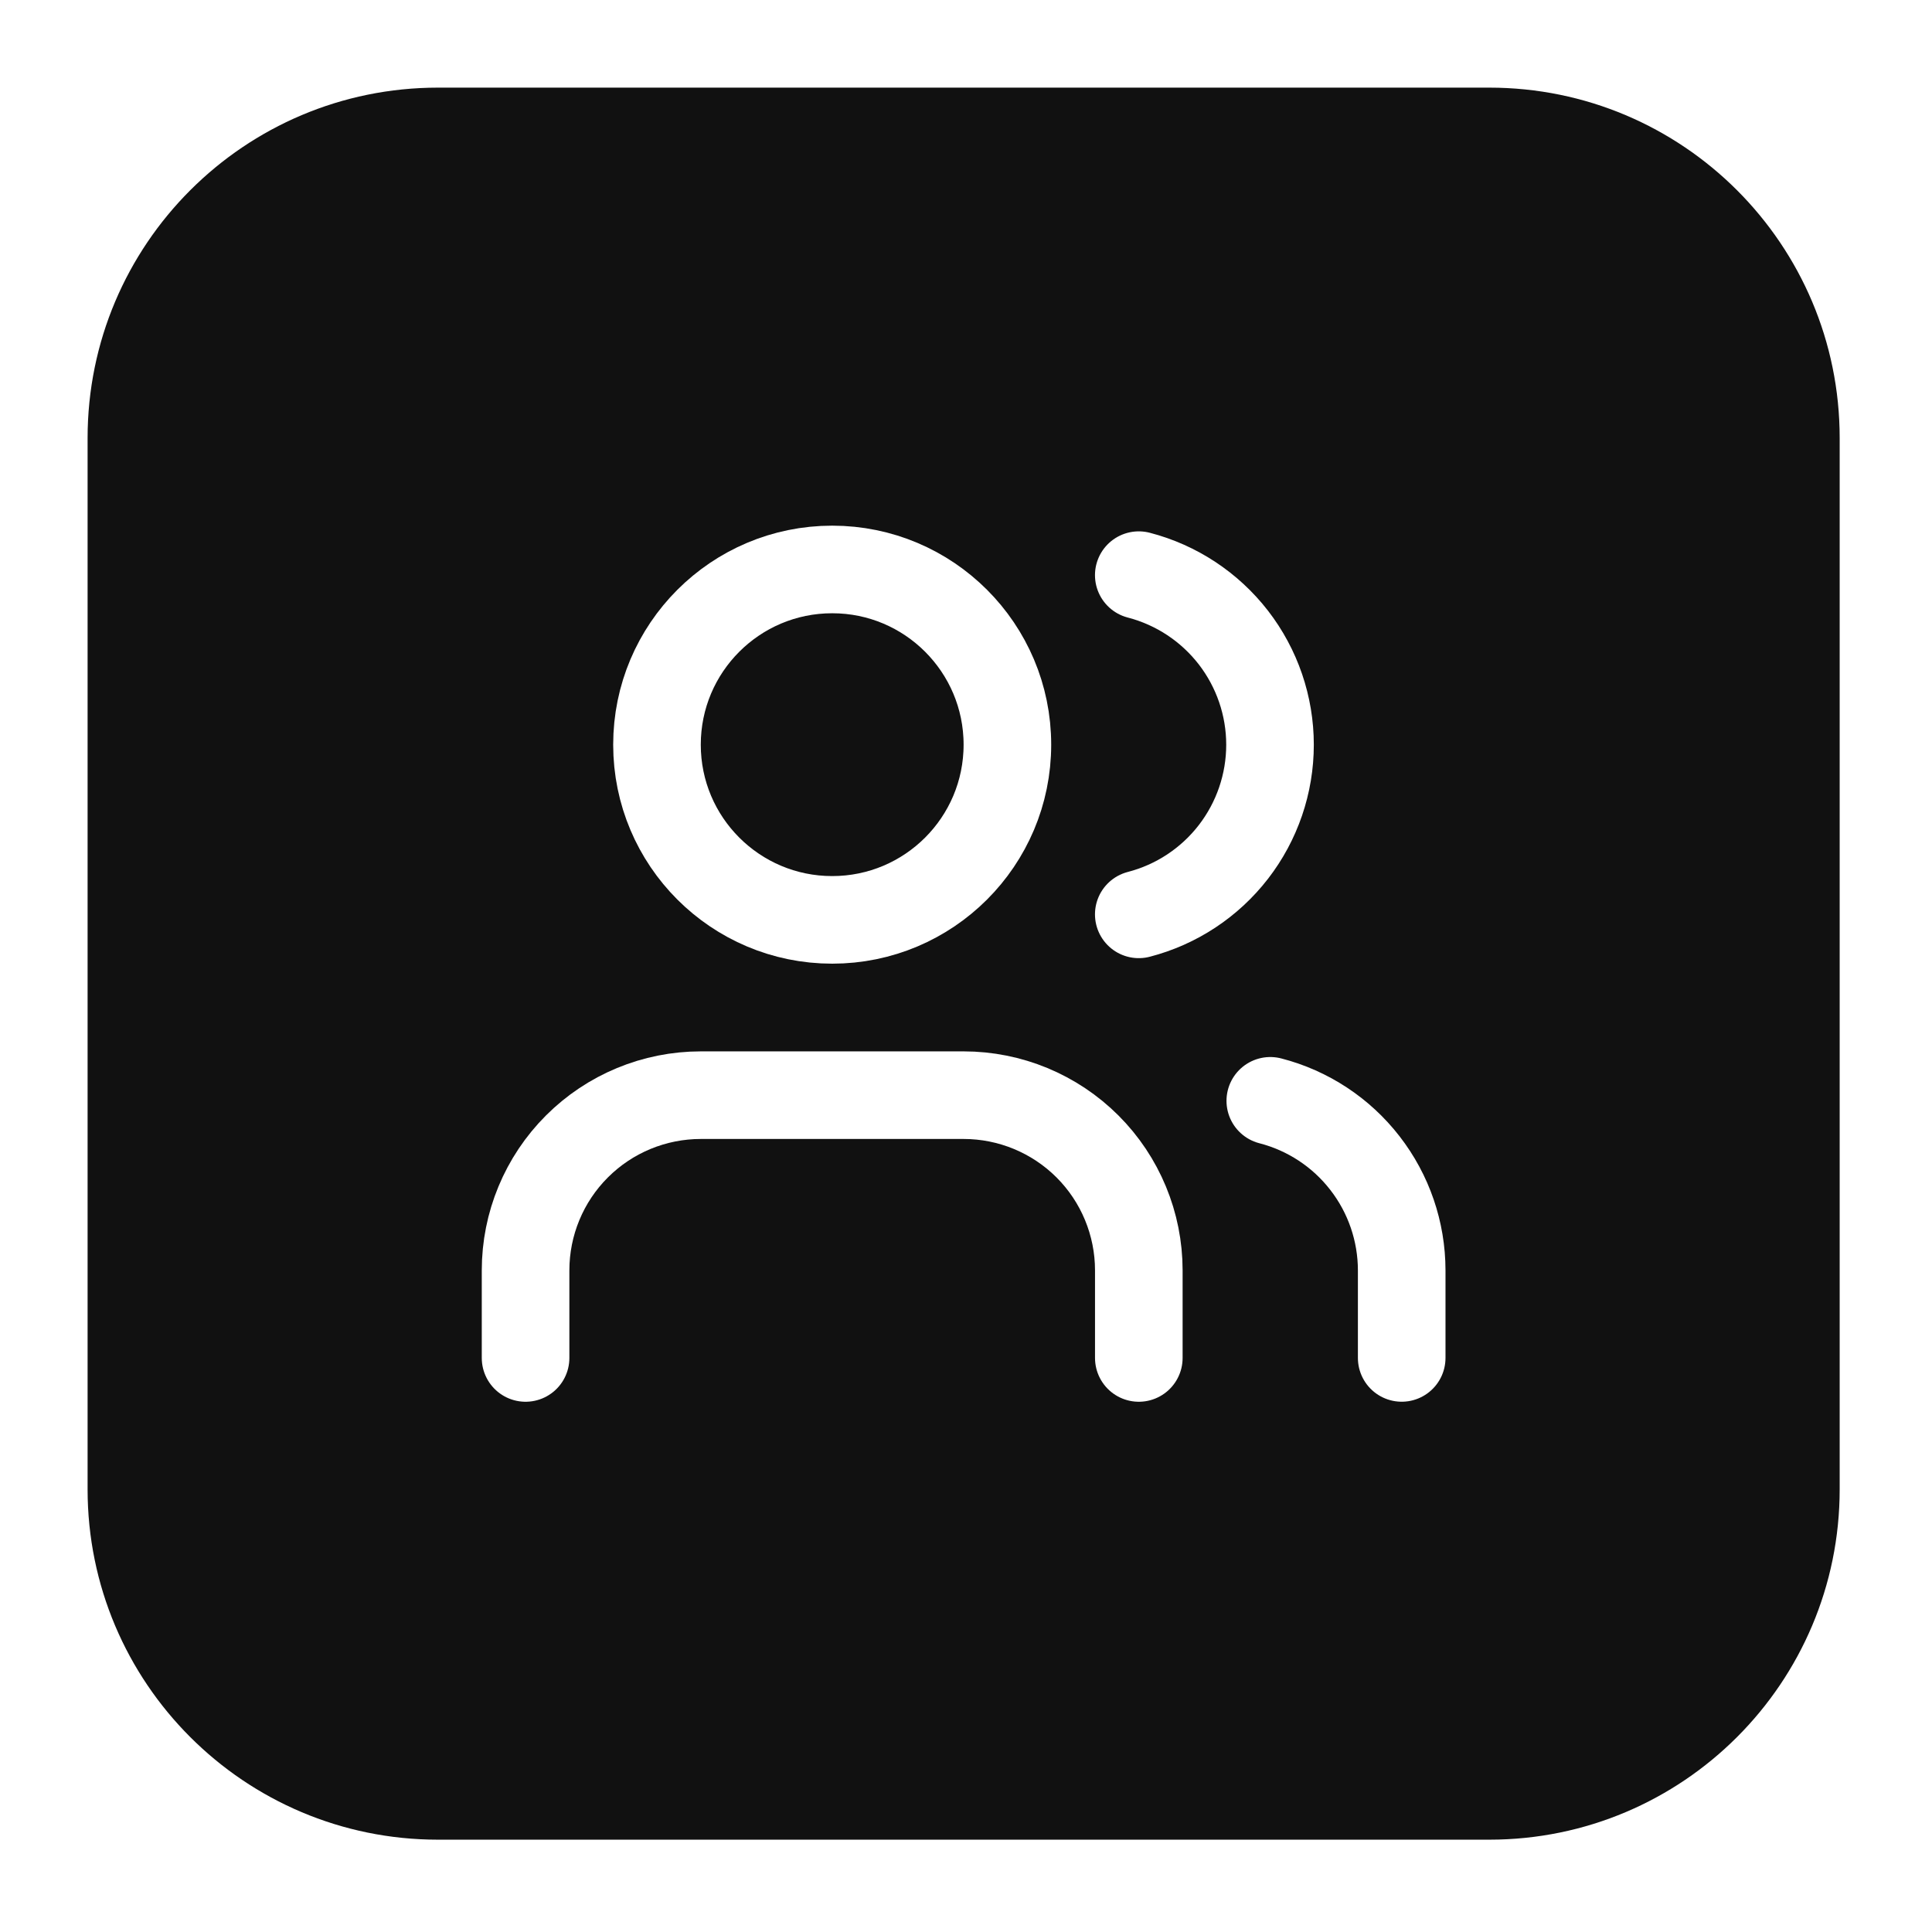
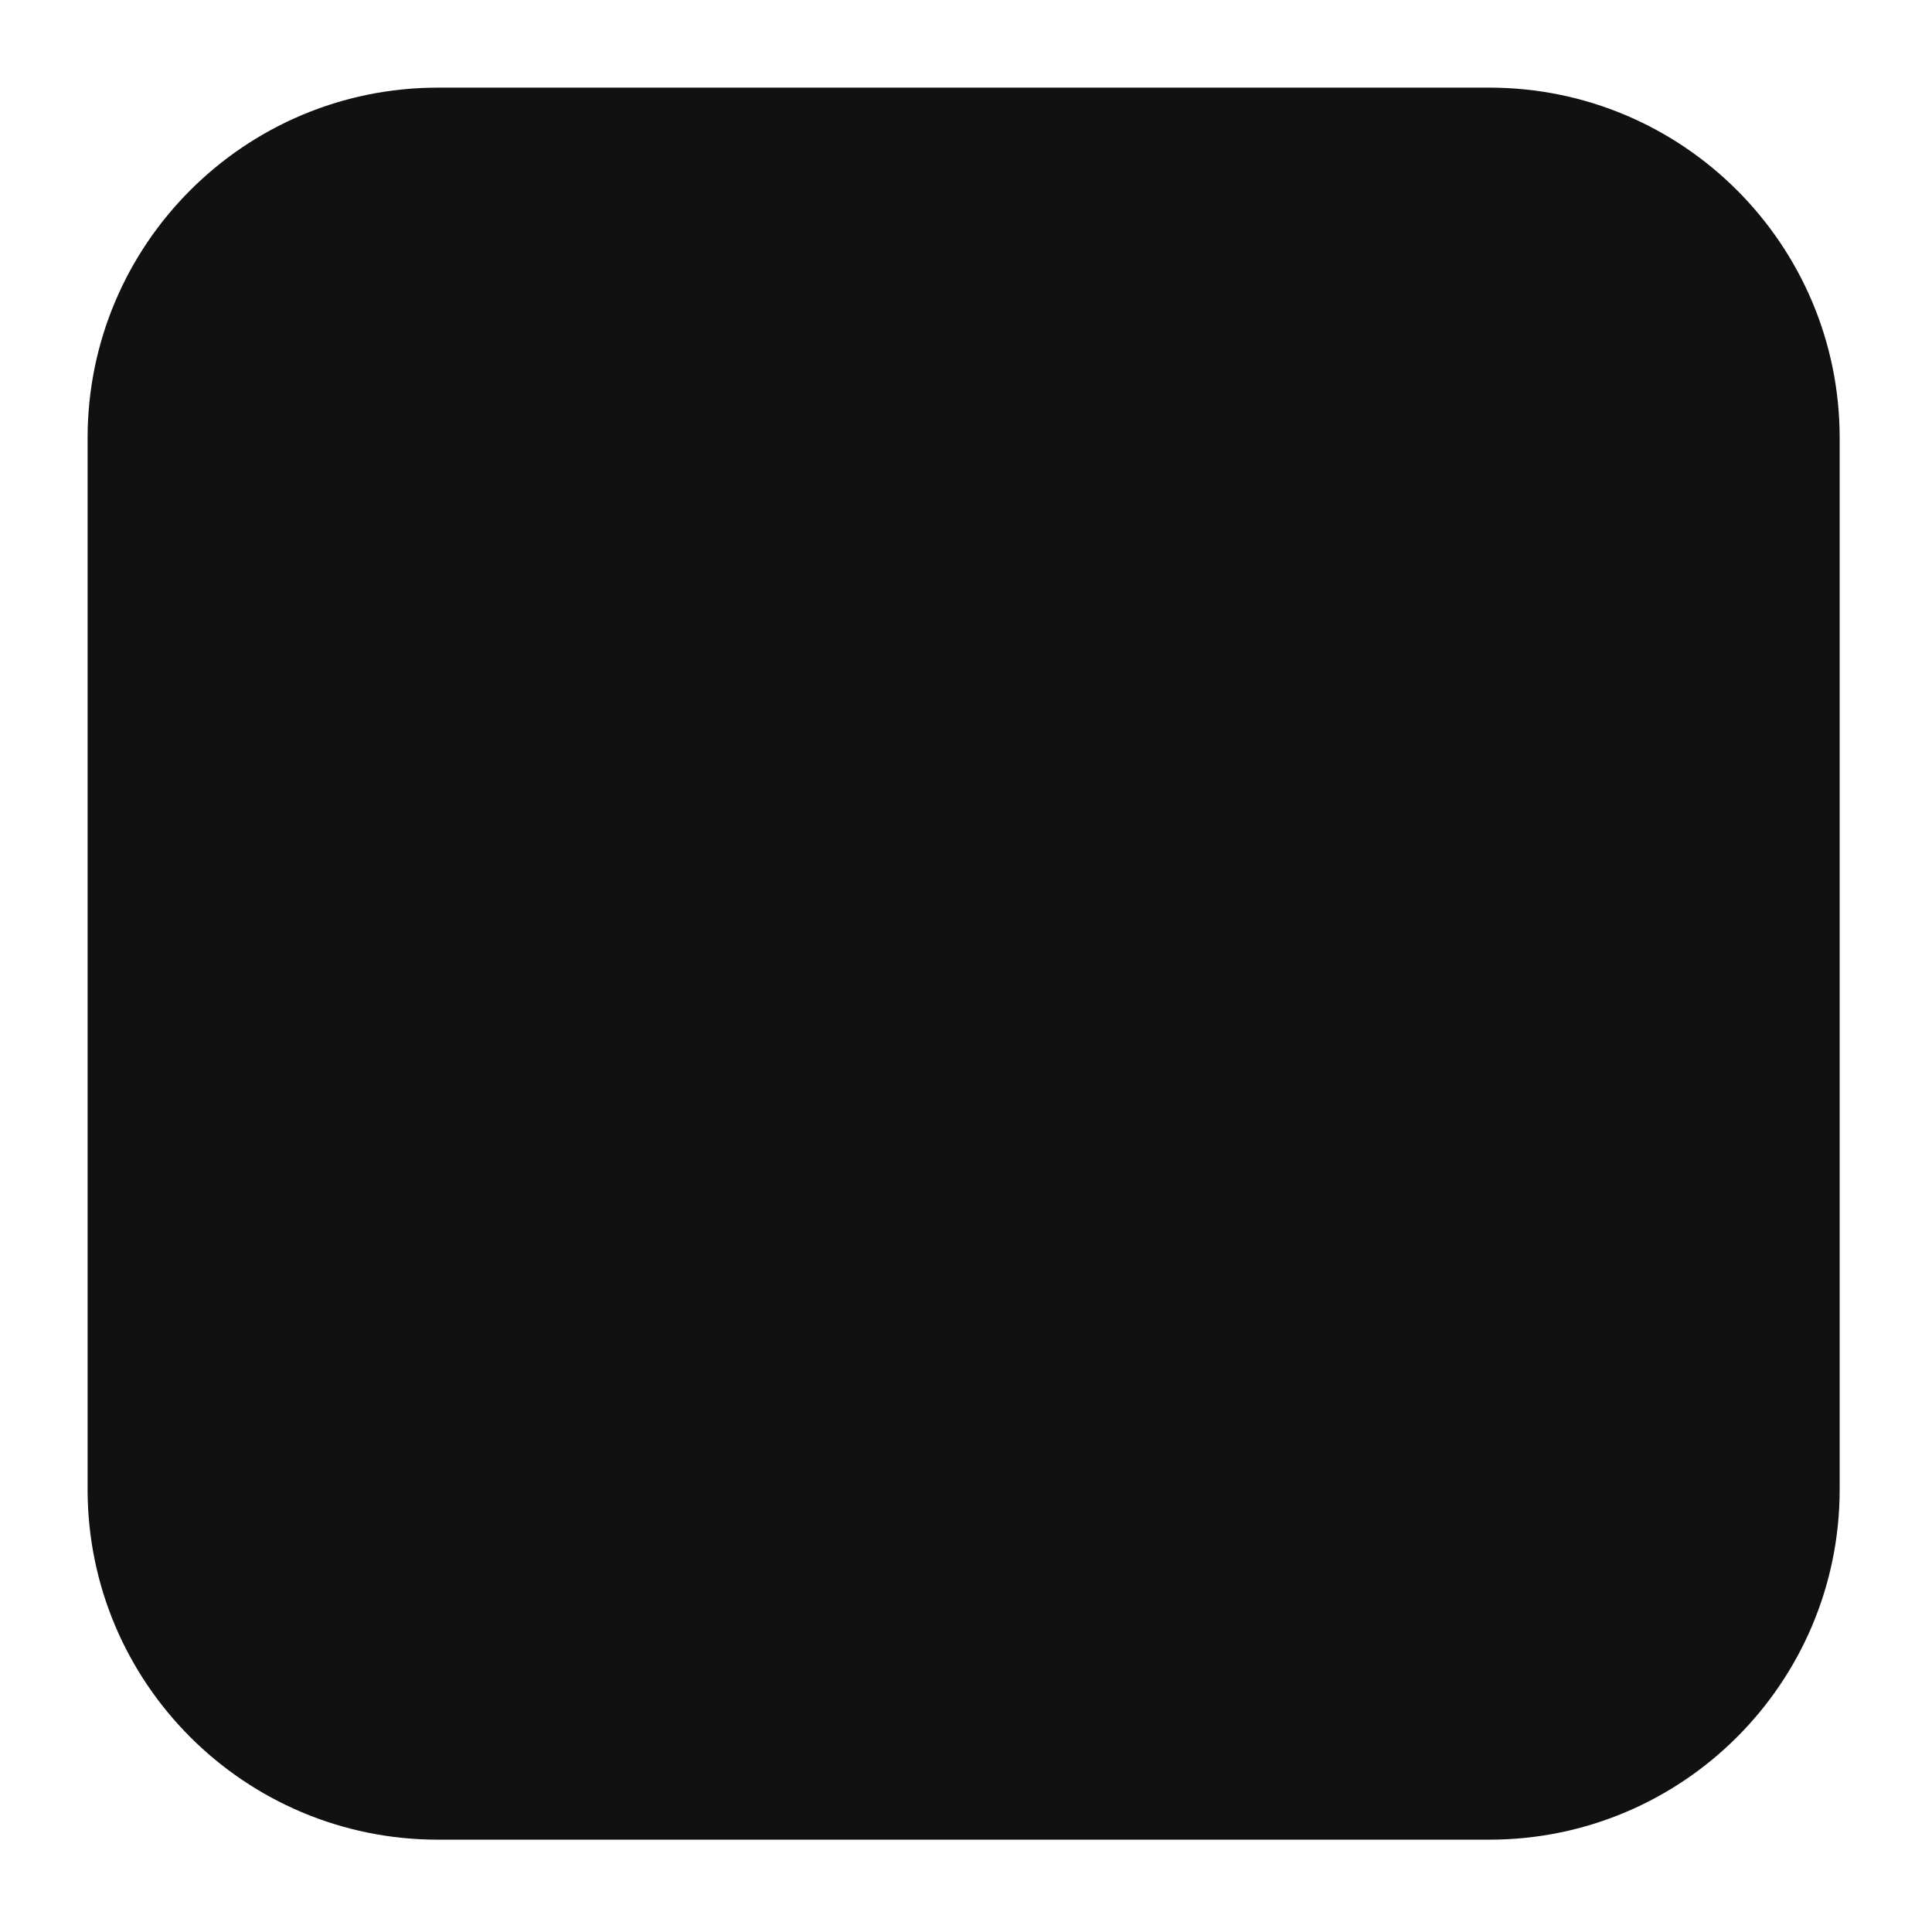
<svg xmlns="http://www.w3.org/2000/svg" width="56" height="56" viewBox="0 0 56 56" fill="none">
  <g filter="url(#filter0_d_10_4591)">
    <path d="M2.539 11.427C2.539 5.817 7.087 1.27 12.696 1.27H43.167C48.777 1.27 53.324 5.817 53.324 11.427V41.898C53.324 47.507 48.777 52.054 43.167 52.054H12.696C7.086 52.054 2.539 47.507 2.539 41.898V11.427Z" fill="#111111" />
-     <path d="M33.009 38.091V35.552C33.009 34.205 32.474 32.913 31.522 31.961C30.569 31.009 29.277 30.474 27.931 30.474H20.313C18.966 30.474 17.674 31.009 16.722 31.961C15.769 32.913 15.234 34.205 15.234 35.552V38.091" stroke="white" stroke-width="2.539" stroke-linecap="round" stroke-linejoin="round" />
-     <path d="M33.008 15.401C34.097 15.684 35.061 16.32 35.75 17.209C36.438 18.099 36.812 19.192 36.812 20.317C36.812 21.442 36.438 22.536 35.75 23.425C35.061 24.315 34.097 24.951 33.008 25.233" stroke="white" stroke-width="2.539" stroke-linecap="round" stroke-linejoin="round" />
-     <path d="M40.629 38.09V35.551C40.628 34.426 40.254 33.333 39.564 32.444C38.875 31.554 37.91 30.919 36.82 30.638" stroke="white" stroke-width="2.539" stroke-linecap="round" stroke-linejoin="round" />
-     <path d="M24.122 25.393C26.926 25.393 29.2 23.12 29.2 20.315C29.2 17.51 26.926 15.236 24.122 15.236C21.317 15.236 19.043 17.51 19.043 20.315C19.043 23.12 21.317 25.393 24.122 25.393Z" stroke="white" stroke-width="2.539" stroke-linecap="round" stroke-linejoin="round" />
  </g>
  <defs>
    <filter id="filter0_d_10_4591" x="-0" y="-9.34601e-05" width="55.864" height="55.863" filterUnits="userSpaceOnUse" color-interpolation-filters="sRGB">
      <feFlood flood-opacity="0" result="BackgroundImageFix" />
      <feColorMatrix in="SourceAlpha" type="matrix" values="0 0 0 0 0 0 0 0 0 0 0 0 0 0 0 0 0 0 127 0" result="hardAlpha" />
      <feOffset dy="1.27" />
      <feGaussianBlur stdDeviation="1.27" />
      <feColorMatrix type="matrix" values="0 0 0 0 0 0 0 0 0 0 0 0 0 0 0 0 0 0 0.05 0" />
      <feBlend mode="normal" in2="BackgroundImageFix" result="effect1_dropShadow_10_4591" />
      <feBlend mode="normal" in="SourceGraphic" in2="effect1_dropShadow_10_4591" result="shape" />
    </filter>
  </defs>
</svg>